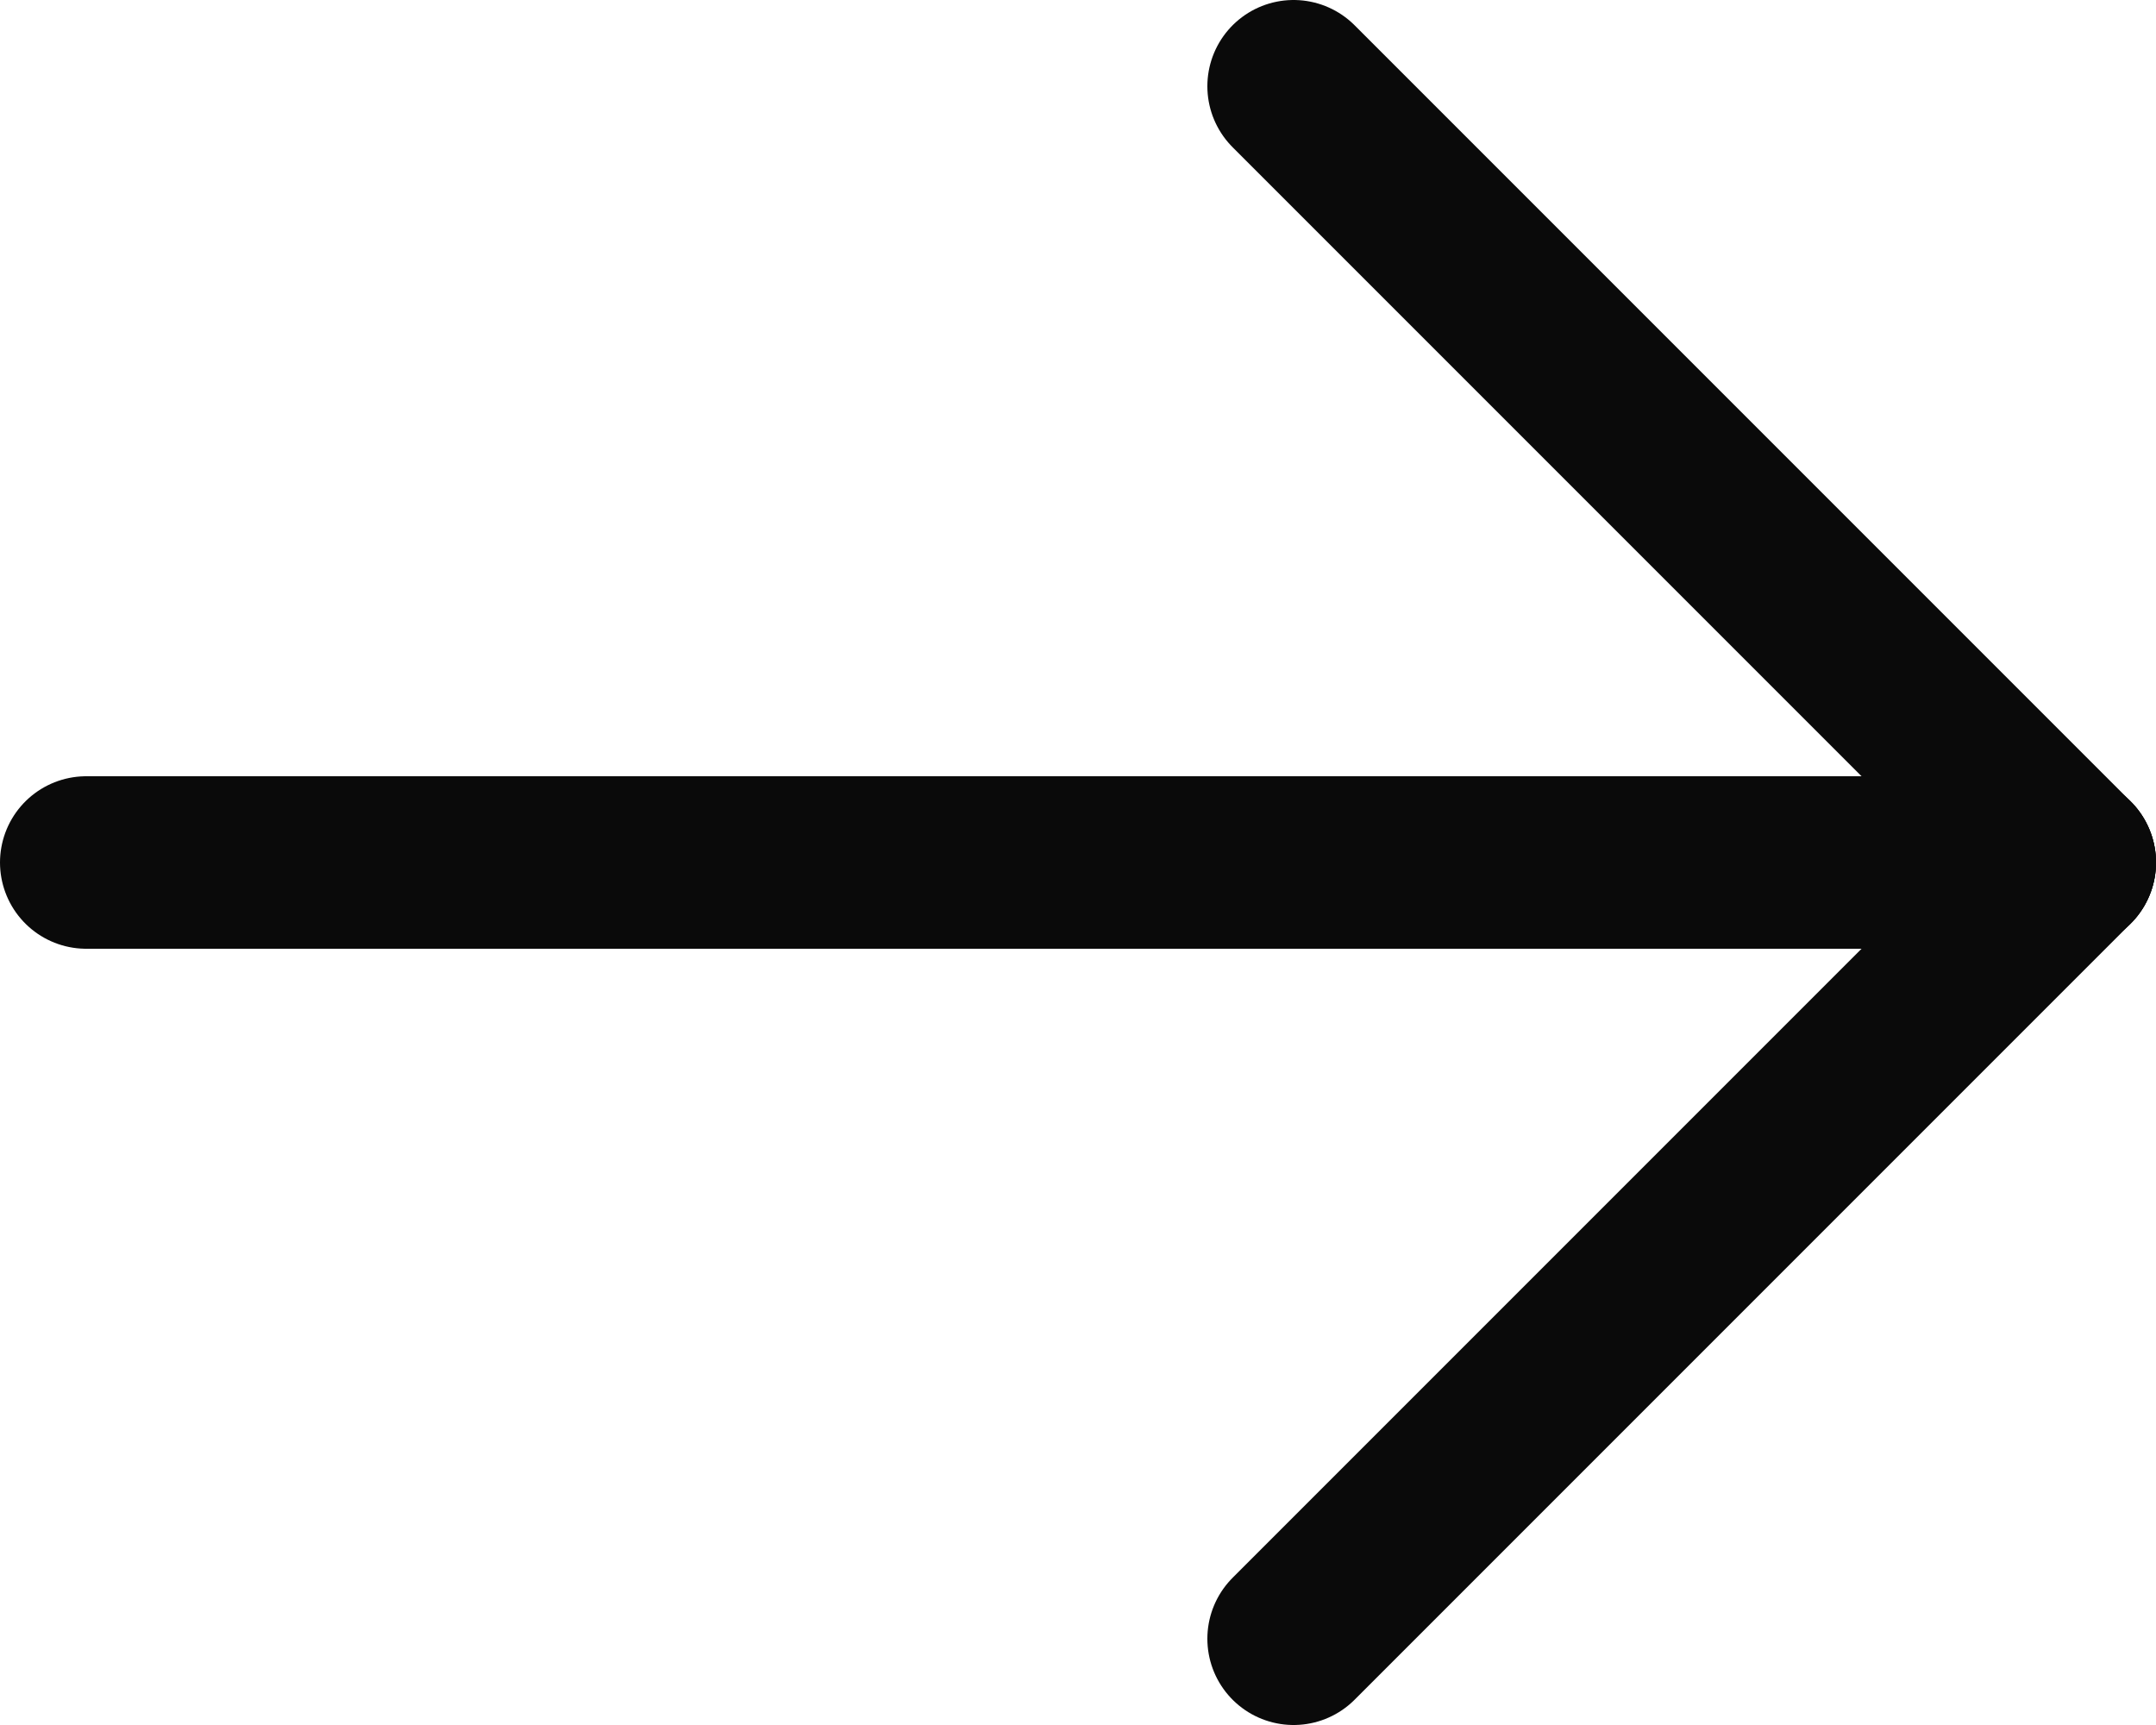
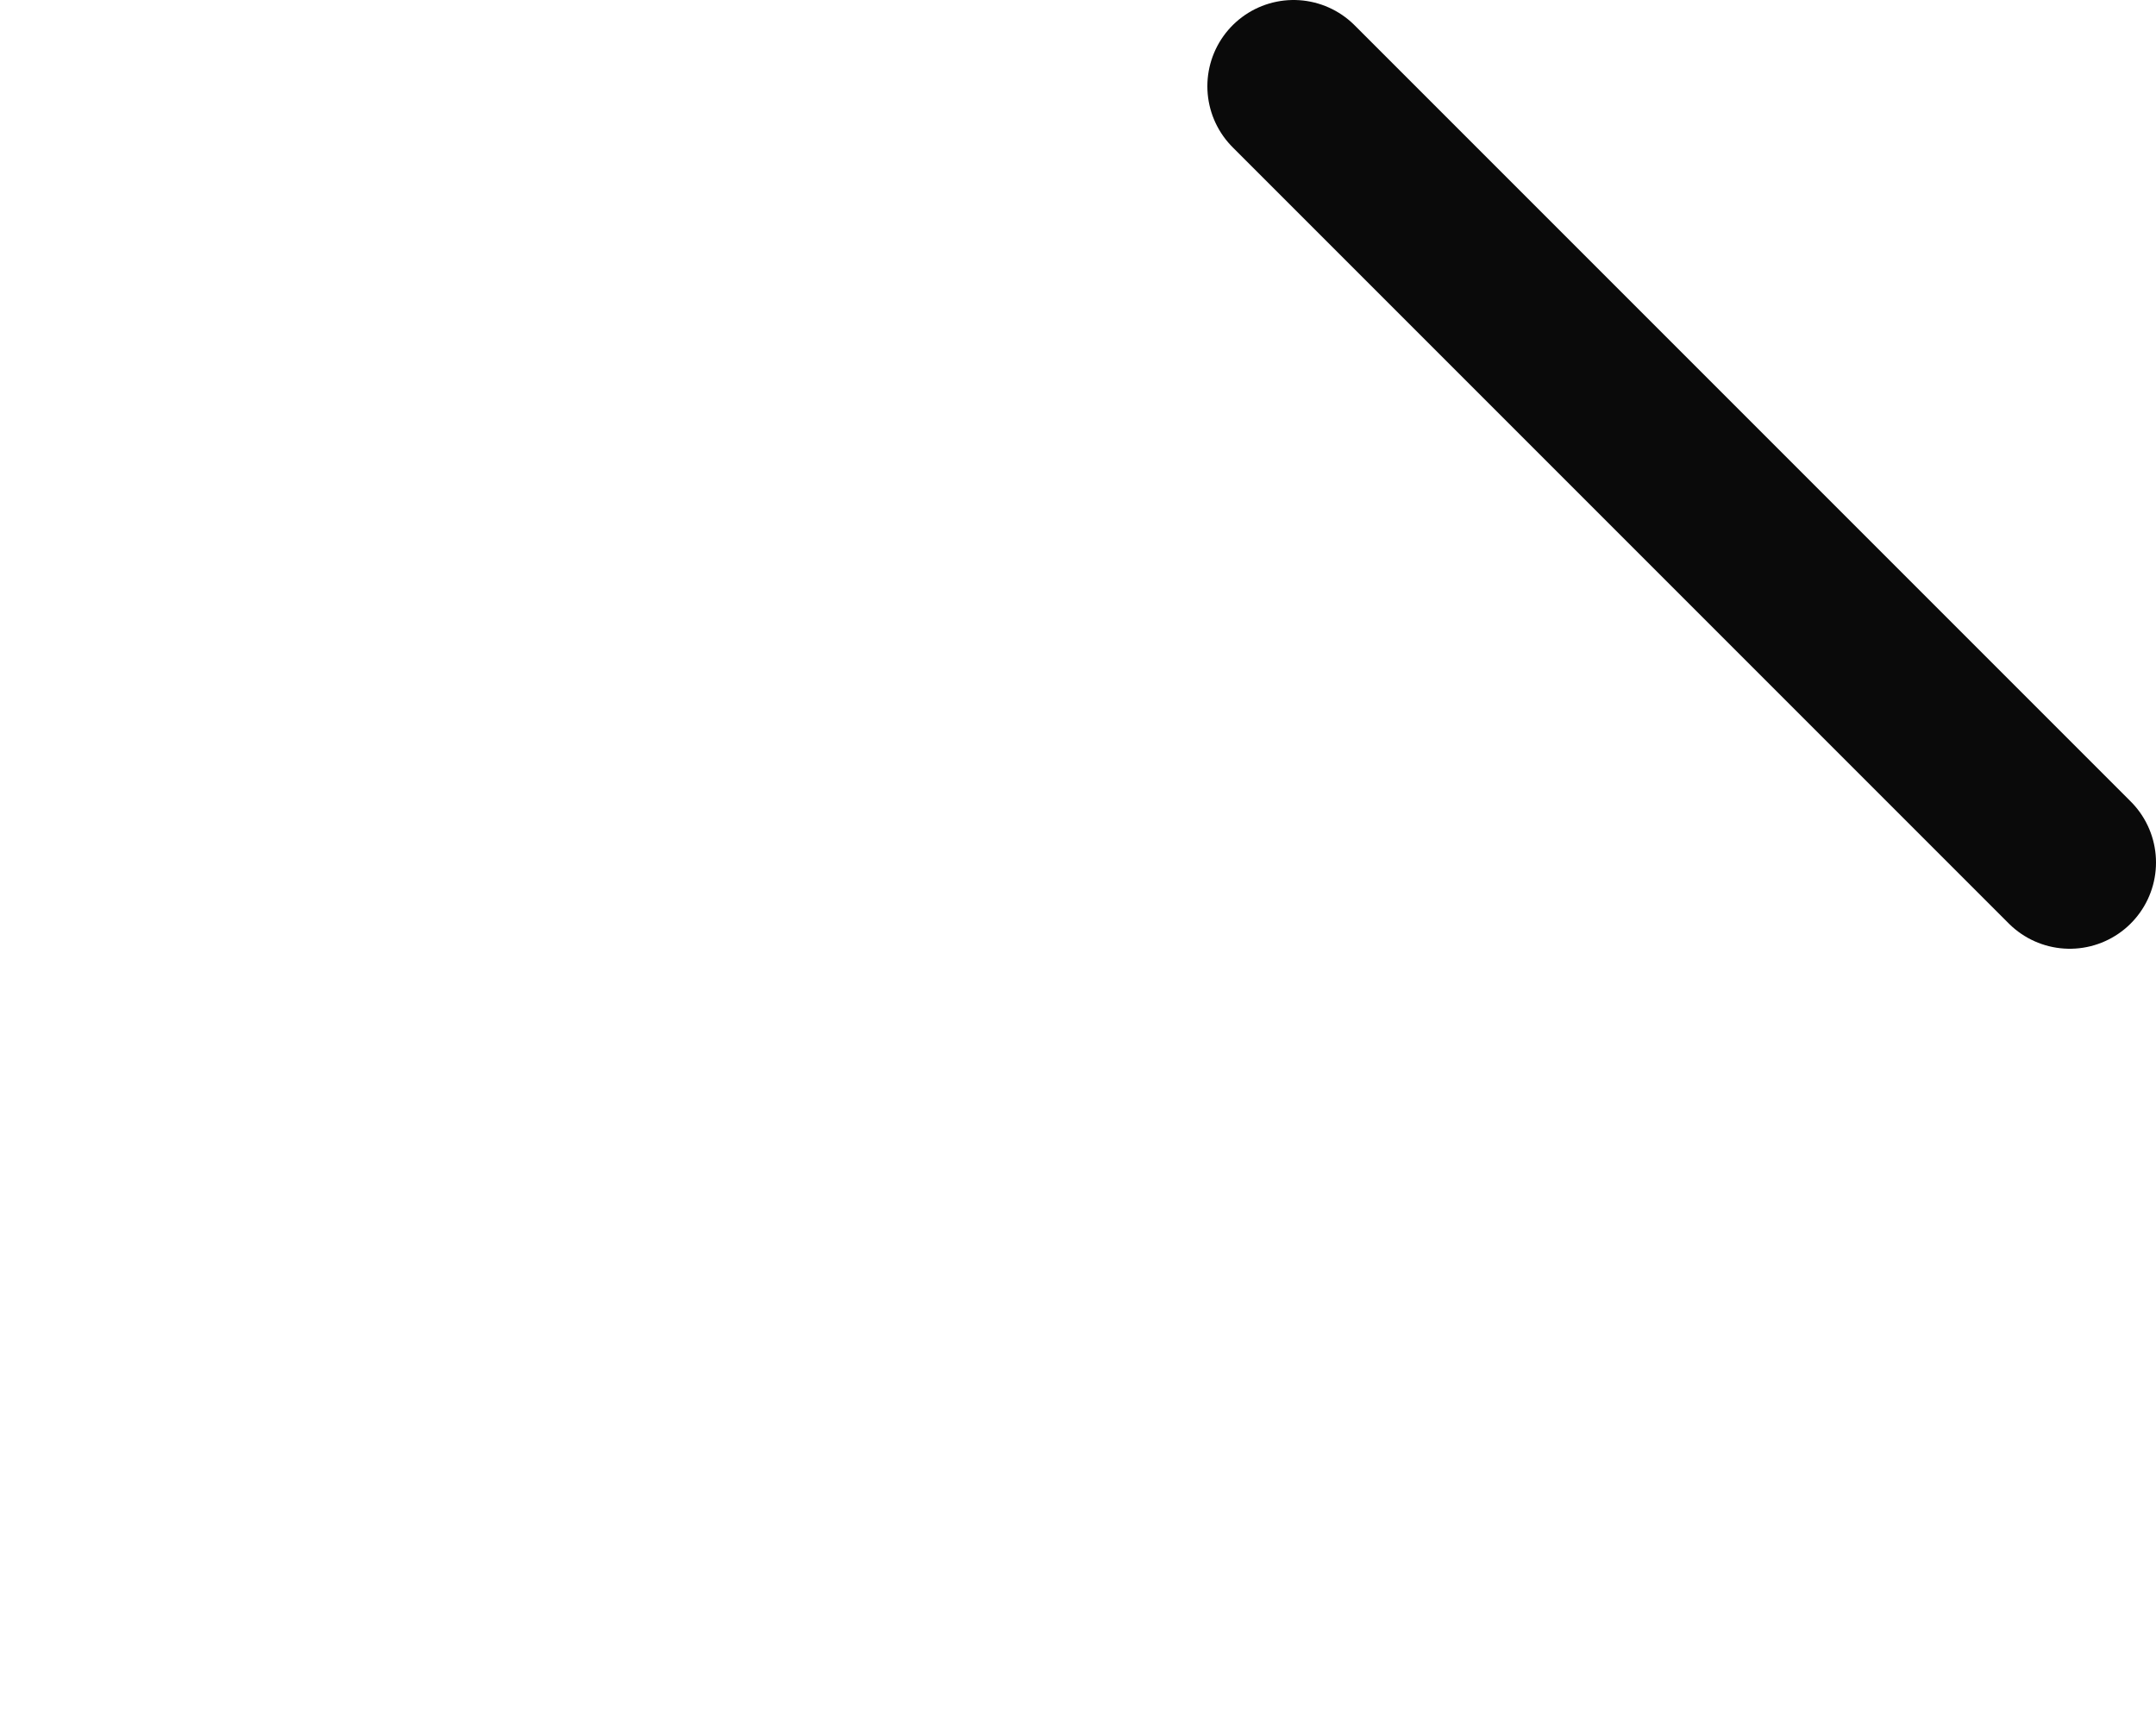
<svg xmlns="http://www.w3.org/2000/svg" version="1.1" id="transport" x="0px" y="0px" viewBox="0 0 25 20" style="enable-background:new 0 0 25 20;" xml:space="preserve">
  <style type="text/css">
	.st0{fill:none;stroke:#0a0a0a;stroke-width:2;stroke-linecap:round;stroke-linejoin:round;stroke-miterlimit:10;}
</style>
  <g>
    <g>
      <line class="st0" x1="15" y1="1" x2="24" y2="10" />
-       <line class="st0" x1="15" y1="19" x2="24" y2="10" />
    </g>
-     <line class="st0" x1="1" y1="10" x2="24" y2="10" />
  </g>
</svg>